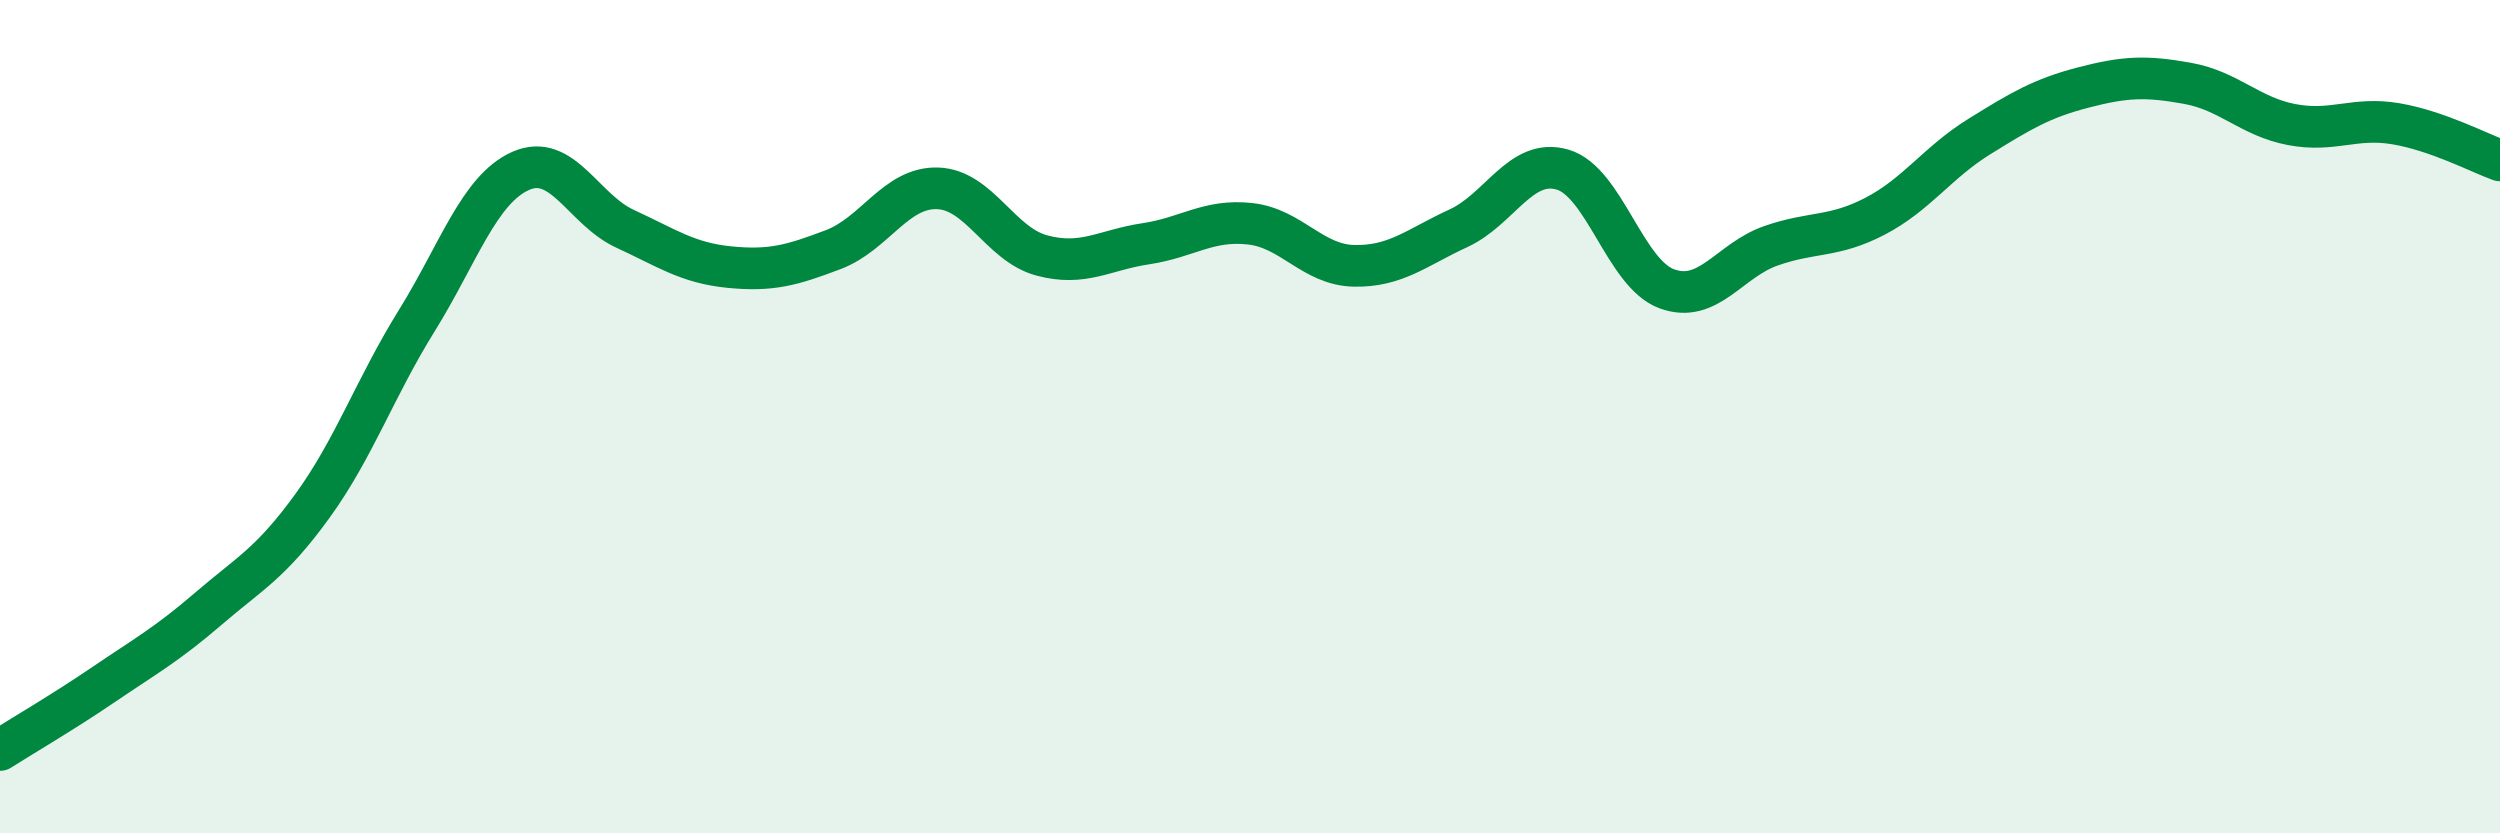
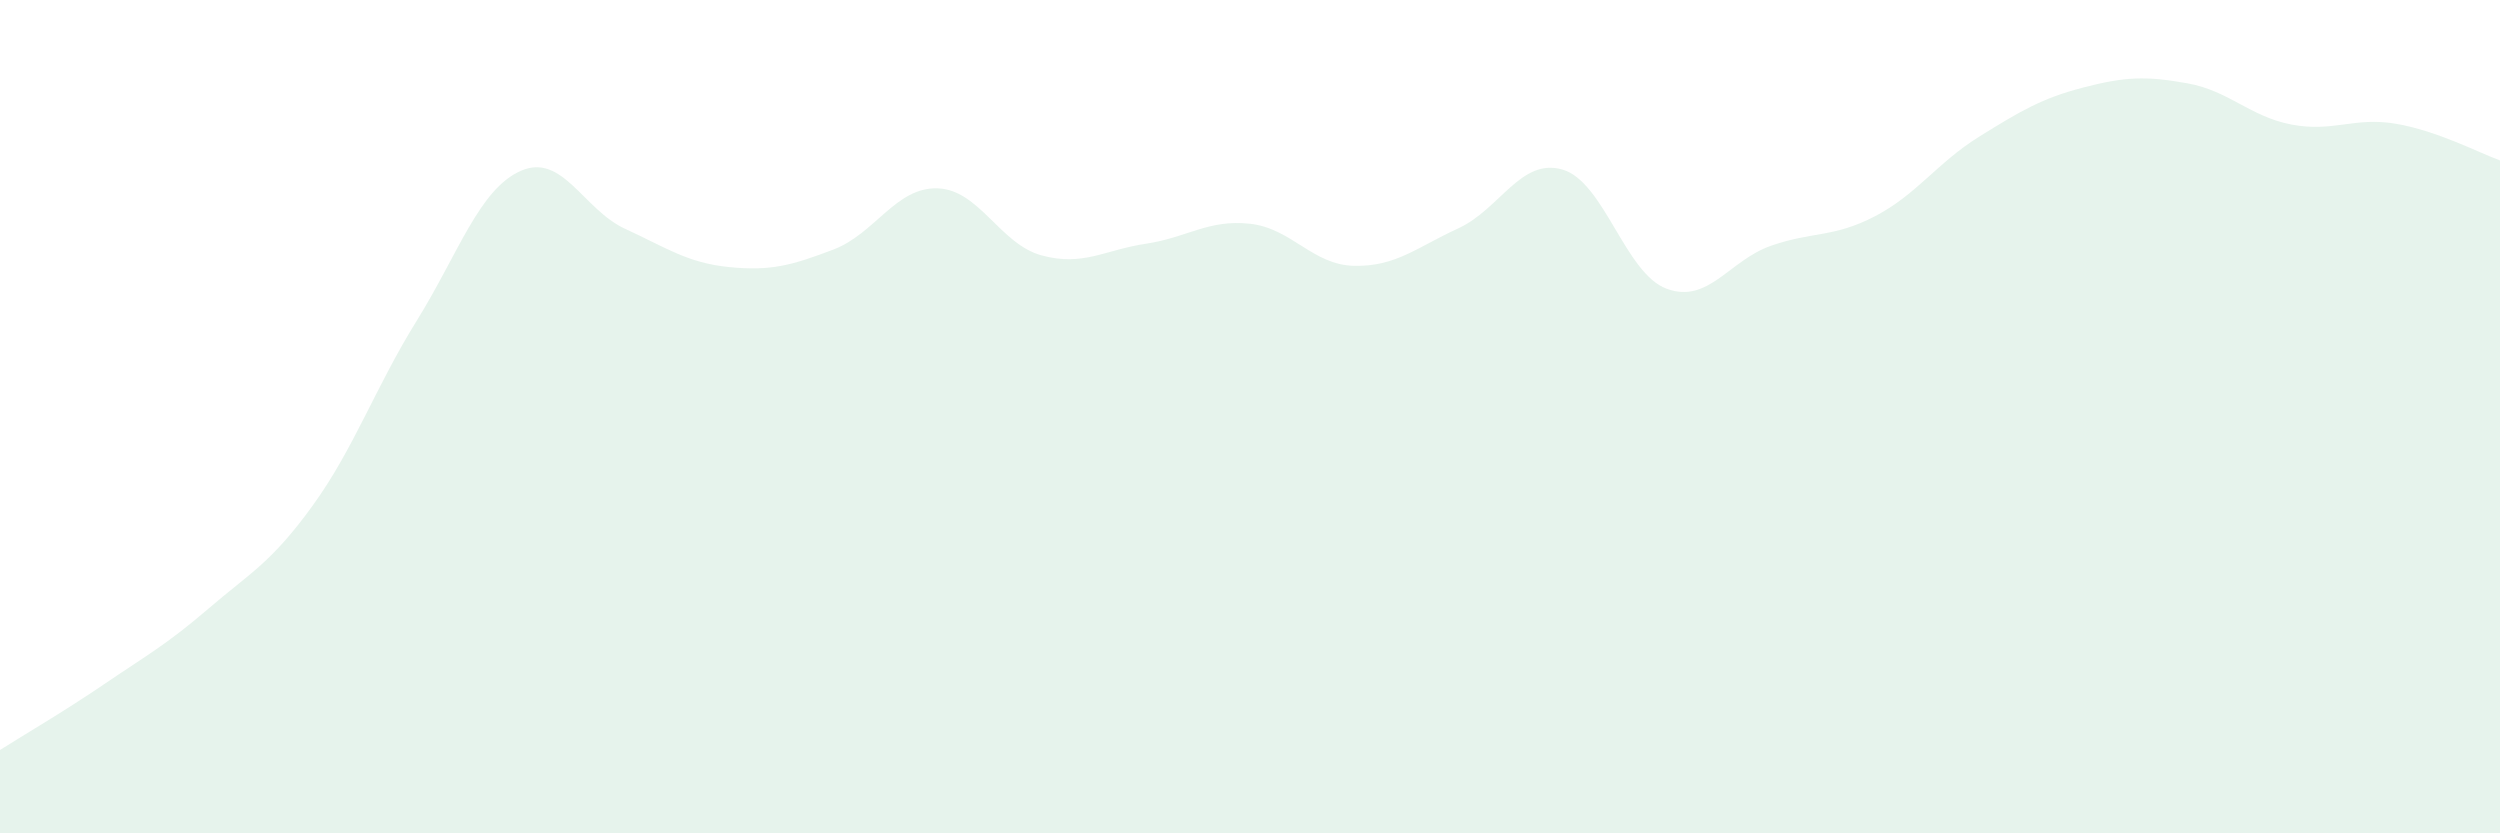
<svg xmlns="http://www.w3.org/2000/svg" width="60" height="20" viewBox="0 0 60 20">
  <path d="M 0,18 C 0.5,17.68 1.5,17.1 2.5,16.42 C 3.5,15.74 4,15.47 5,14.61 C 6,13.75 6.5,13.52 7.5,12.14 C 8.5,10.76 9,9.31 10,7.7 C 11,6.09 11.5,4.54 12.5,4.1 C 13.5,3.66 14,5.03 15,5.49 C 16,5.95 16.5,6.31 17.5,6.41 C 18.5,6.51 19,6.37 20,5.99 C 21,5.61 21.5,4.49 22.5,4.52 C 23.5,4.55 24,5.86 25,6.13 C 26,6.4 26.5,6 27.5,5.85 C 28.5,5.7 29,5.26 30,5.37 C 31,5.48 31.5,6.36 32.5,6.38 C 33.5,6.4 34,5.94 35,5.48 C 36,5.02 36.5,3.78 37.5,4.07 C 38.5,4.36 39,6.56 40,6.93 C 41,7.3 41.5,6.25 42.5,5.9 C 43.5,5.55 44,5.71 45,5.19 C 46,4.67 46.5,3.9 47.5,3.28 C 48.5,2.66 49,2.36 50,2.1 C 51,1.84 51.5,1.82 52.5,2 C 53.5,2.18 54,2.8 55,2.99 C 56,3.18 56.5,2.8 57.5,2.97 C 58.5,3.14 59.5,3.67 60,3.85L60 20L0 20Z" fill="#008740" opacity="0.1" stroke-linecap="round" stroke-linejoin="round" />
-   <path d="M 0,18 C 0.5,17.68 1.5,17.1 2.5,16.42 C 3.5,15.74 4,15.47 5,14.61 C 6,13.75 6.5,13.52 7.5,12.14 C 8.5,10.76 9,9.31 10,7.7 C 11,6.09 11.5,4.54 12.5,4.1 C 13.5,3.66 14,5.03 15,5.49 C 16,5.95 16.5,6.31 17.5,6.41 C 18.5,6.51 19,6.37 20,5.99 C 21,5.61 21.5,4.49 22.5,4.52 C 23.5,4.55 24,5.86 25,6.13 C 26,6.4 26.5,6 27.5,5.85 C 28.5,5.7 29,5.26 30,5.37 C 31,5.48 31.5,6.36 32.5,6.38 C 33.5,6.4 34,5.94 35,5.48 C 36,5.02 36.5,3.78 37.5,4.07 C 38.5,4.36 39,6.56 40,6.93 C 41,7.3 41.5,6.25 42.5,5.9 C 43.5,5.55 44,5.71 45,5.19 C 46,4.67 46.5,3.9 47.5,3.28 C 48.5,2.66 49,2.36 50,2.1 C 51,1.84 51.5,1.82 52.5,2 C 53.5,2.18 54,2.8 55,2.99 C 56,3.18 56.5,2.8 57.5,2.97 C 58.5,3.14 59.5,3.67 60,3.85" stroke="#008740" stroke-width="1" fill="none" stroke-linecap="round" stroke-linejoin="round" />
</svg>